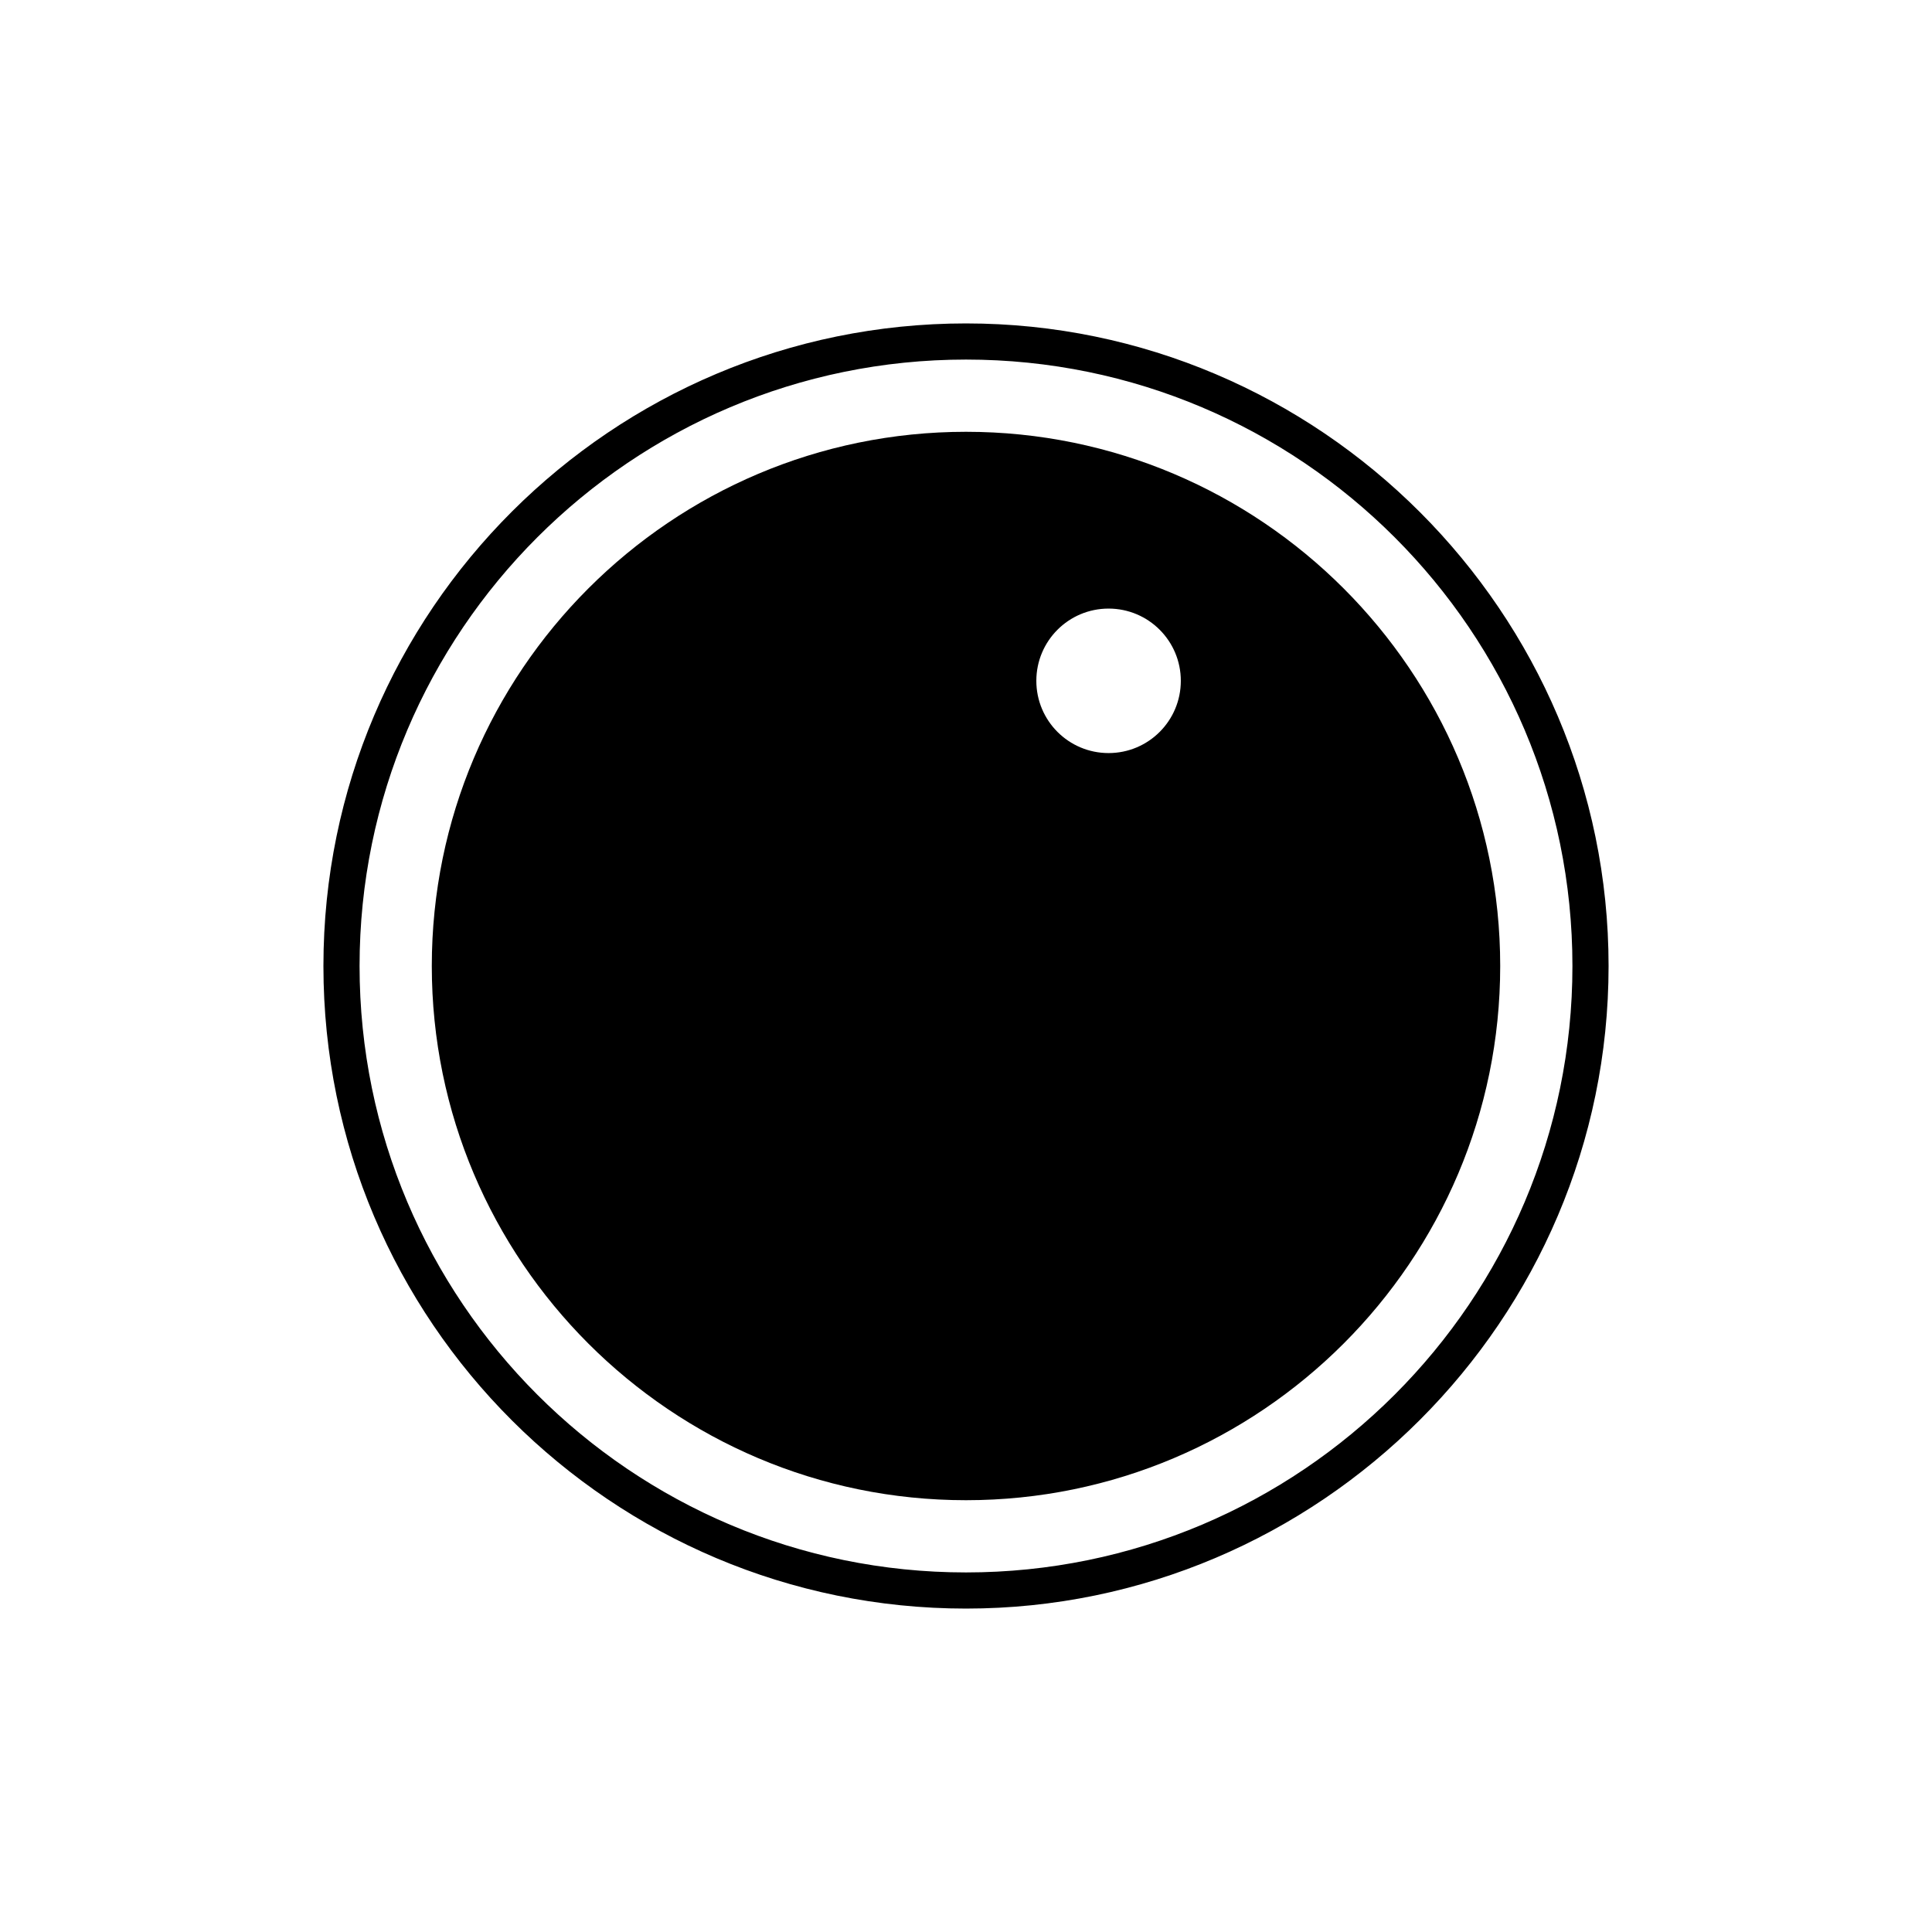
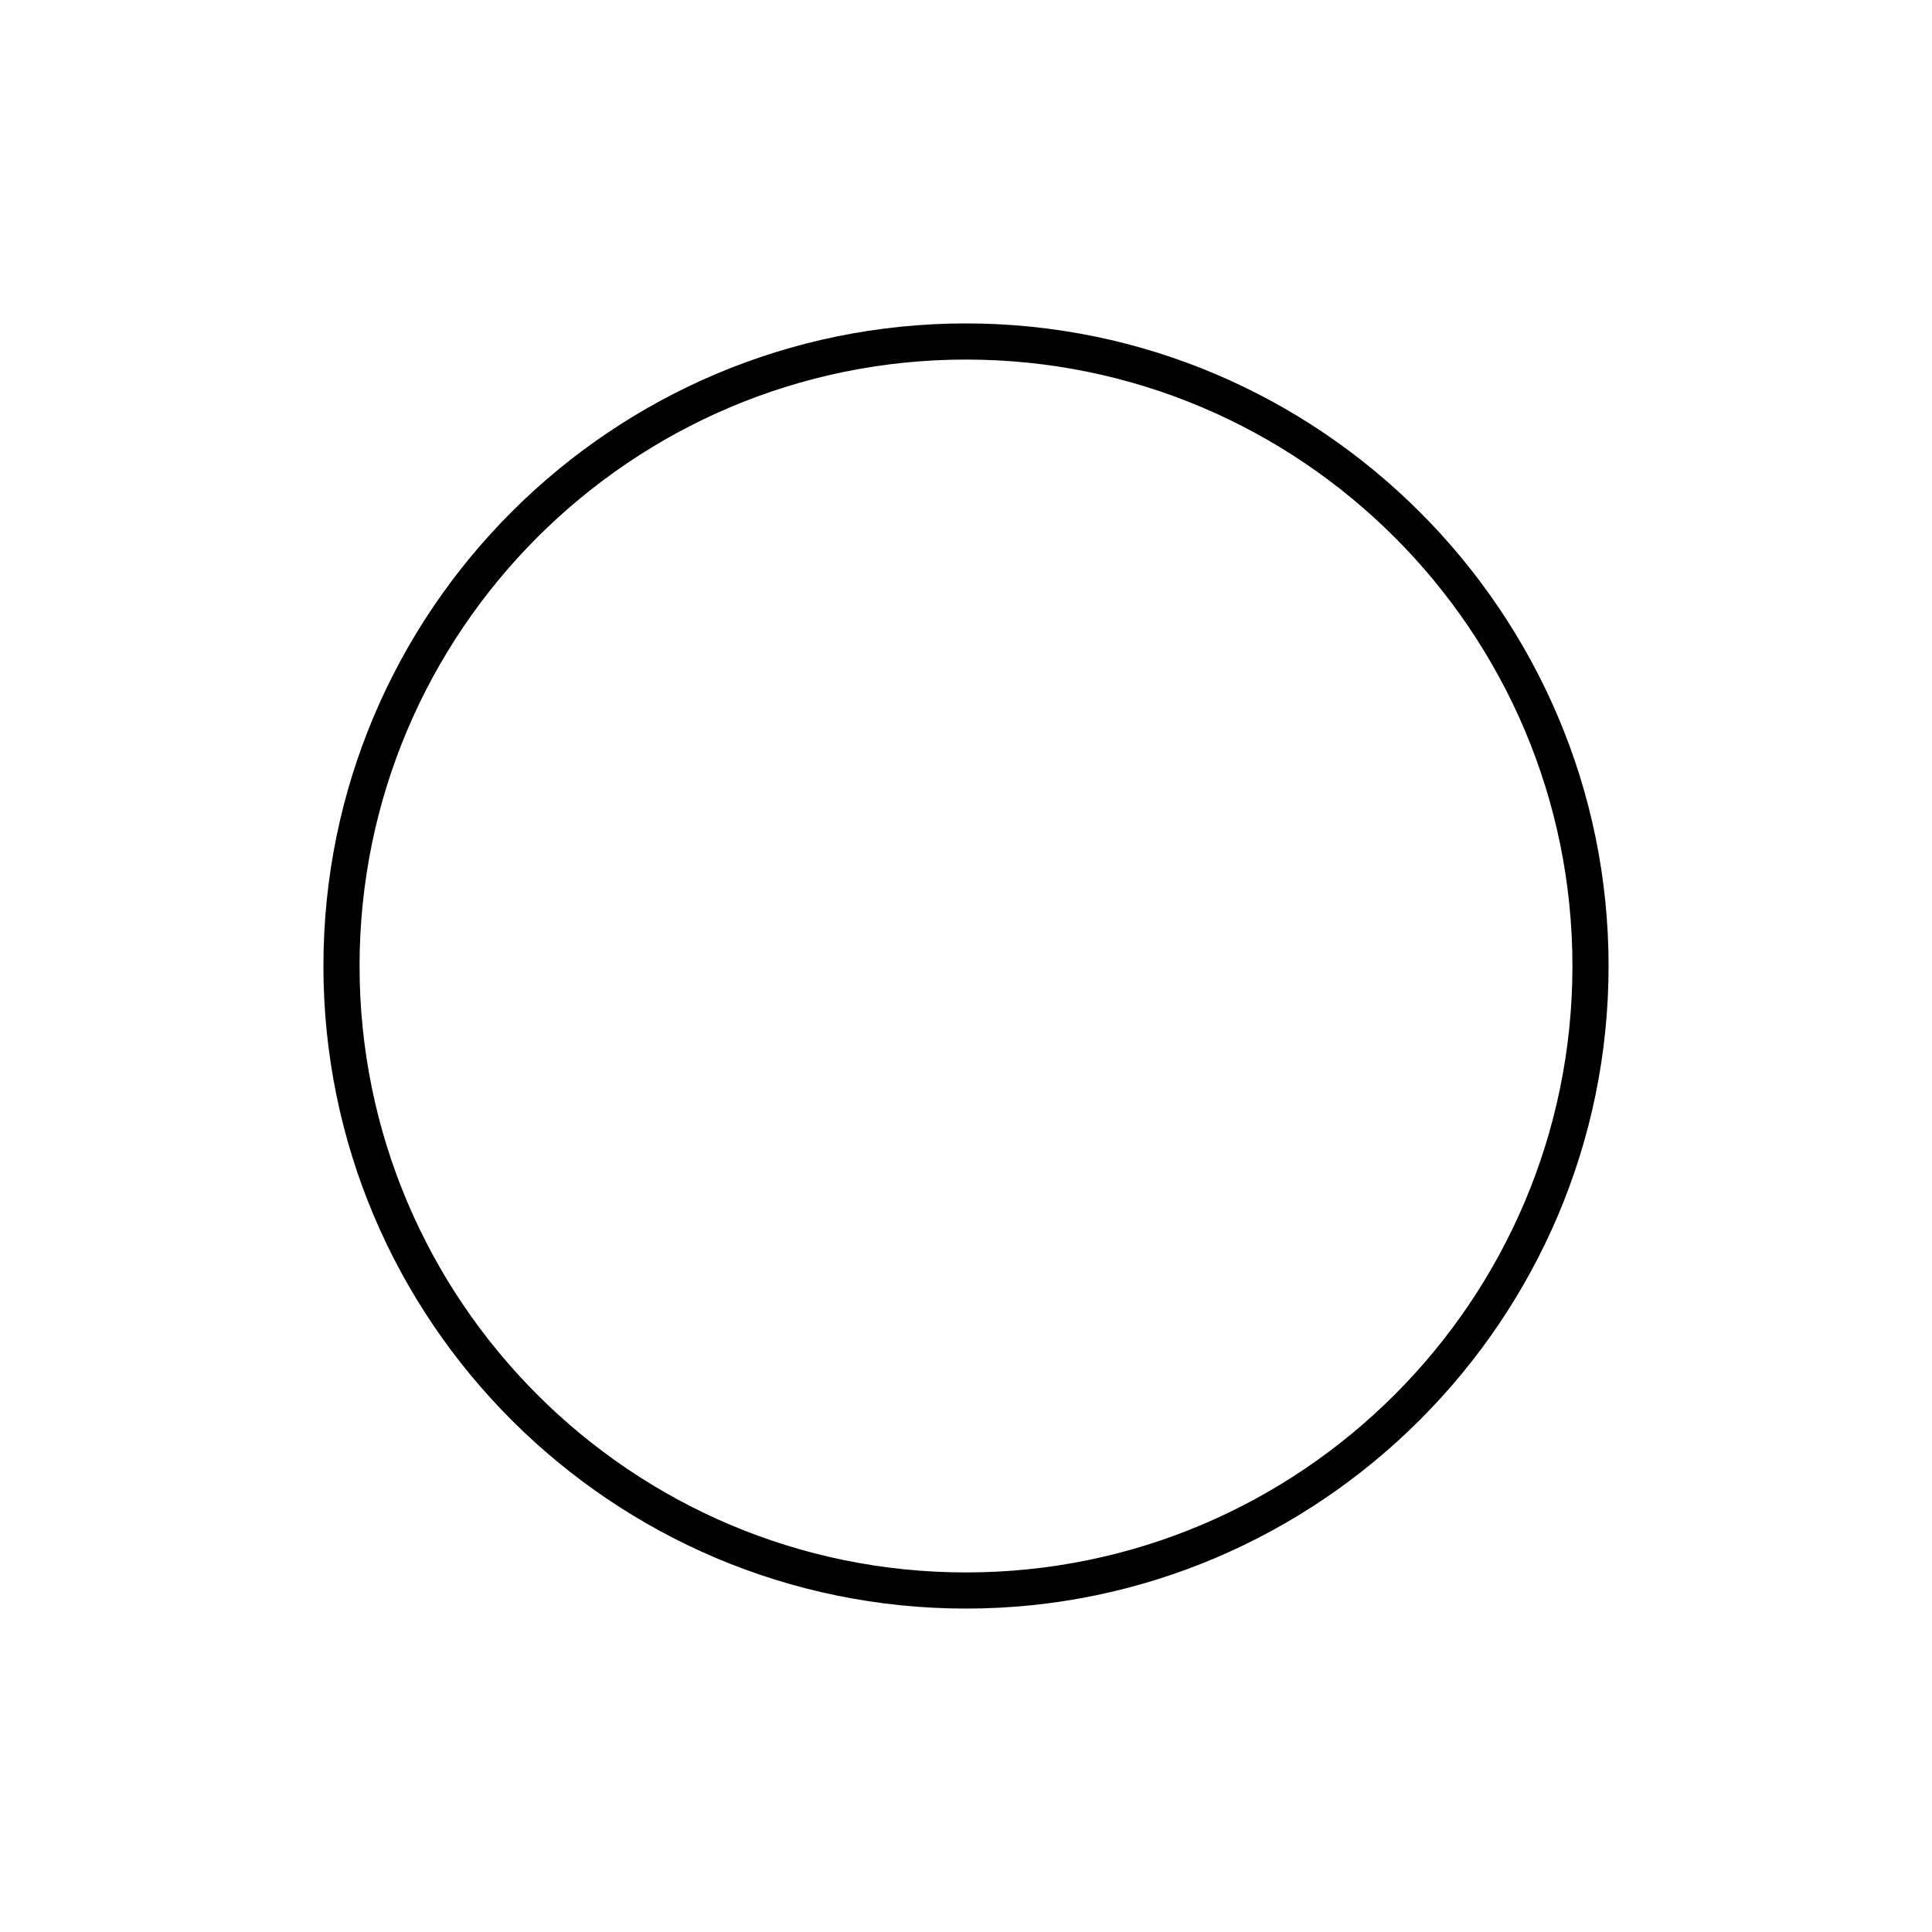
<svg xmlns="http://www.w3.org/2000/svg" fill="#000000" width="800px" height="800px" version="1.1" viewBox="144 144 512 512">
  <g>
    <path d="m400 229.71c-93.707 0-170.29 76.074-170.29 170.29 0 94.211 76.578 170.29 170.29 170.29 93.707 0 170.29-76.578 170.29-170.29 0-93.711-76.578-170.29-170.29-170.29zm0 331c-88.672 0-160.71-72.043-160.71-160.71s72.043-160.71 160.71-160.71c88.668 0 160.71 72.043 160.71 160.71 0 88.668-72.047 160.71-160.71 160.71z" />
-     <path d="m400 258.43c-78.09 0-141.57 63.48-141.57 141.57s63.477 141.57 141.57 141.57c78.09 0 141.57-63.48 141.57-141.57 0-78.094-63.48-141.57-141.57-141.57zm37.785 85.141c-10.578 0-19.145-8.566-19.145-19.145s8.566-19.145 19.145-19.145 19.145 8.566 19.145 19.145c0 10.582-8.566 19.145-19.145 19.145z" />
  </g>
</svg>